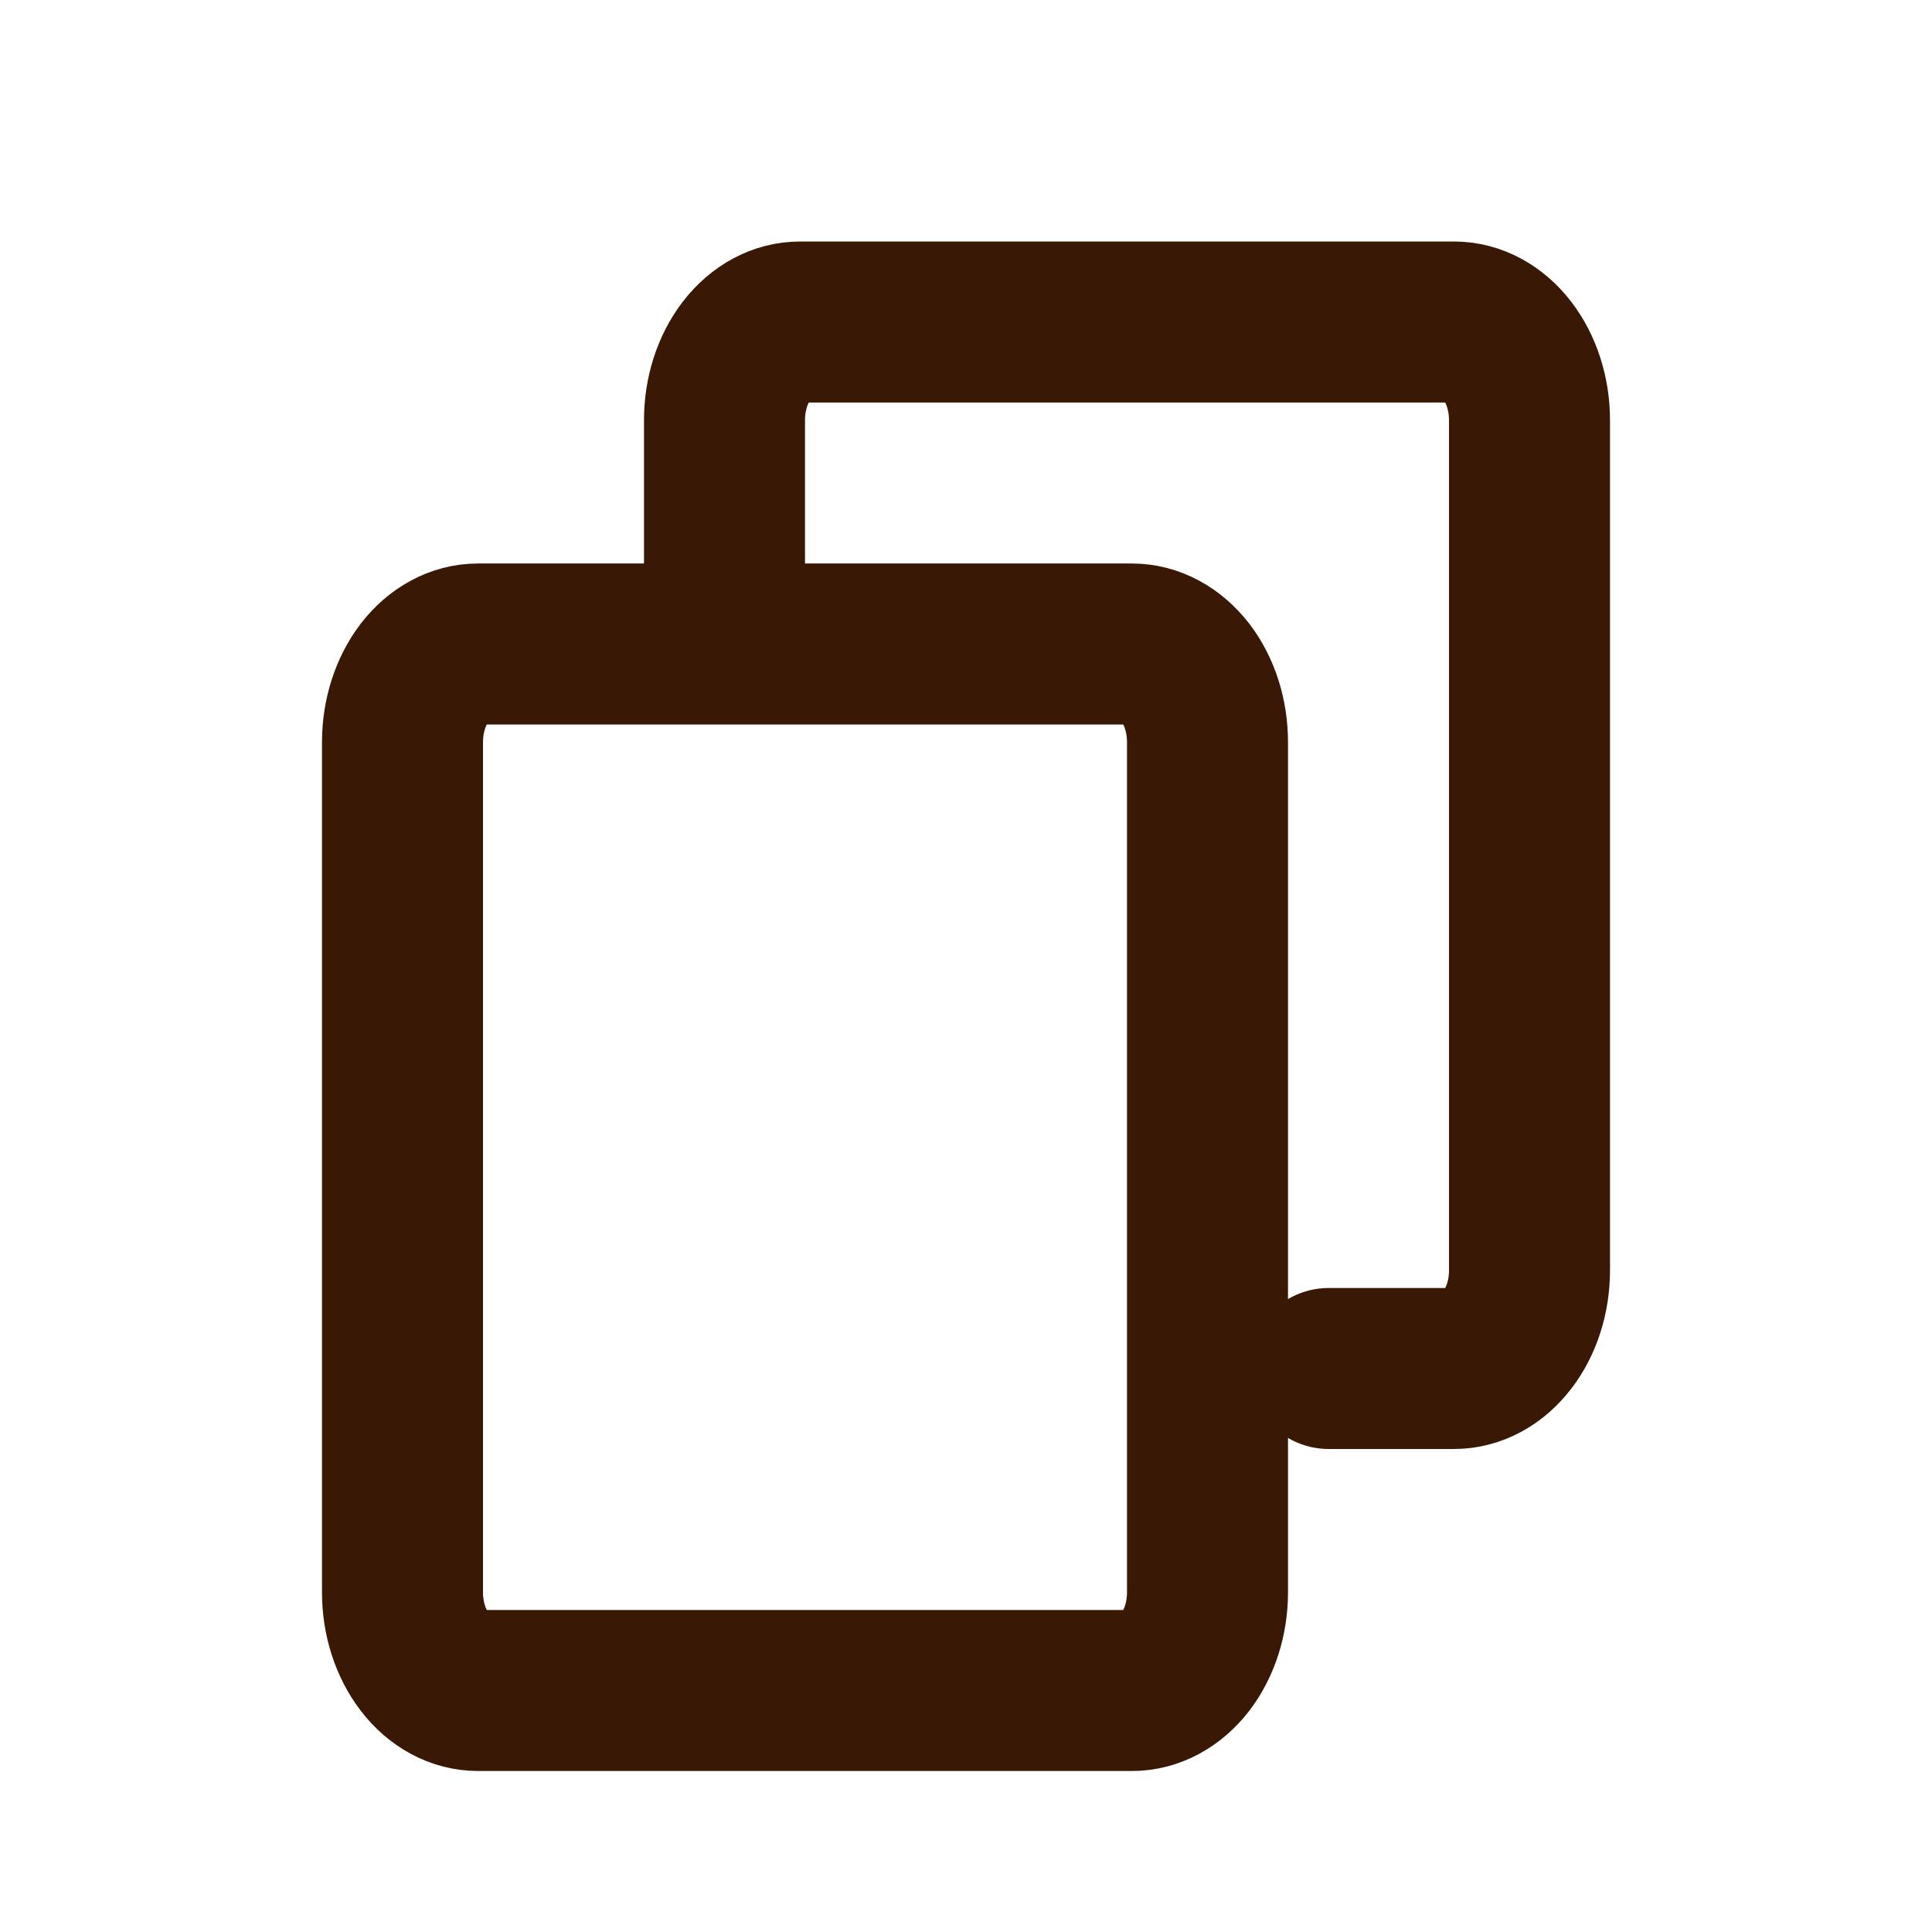
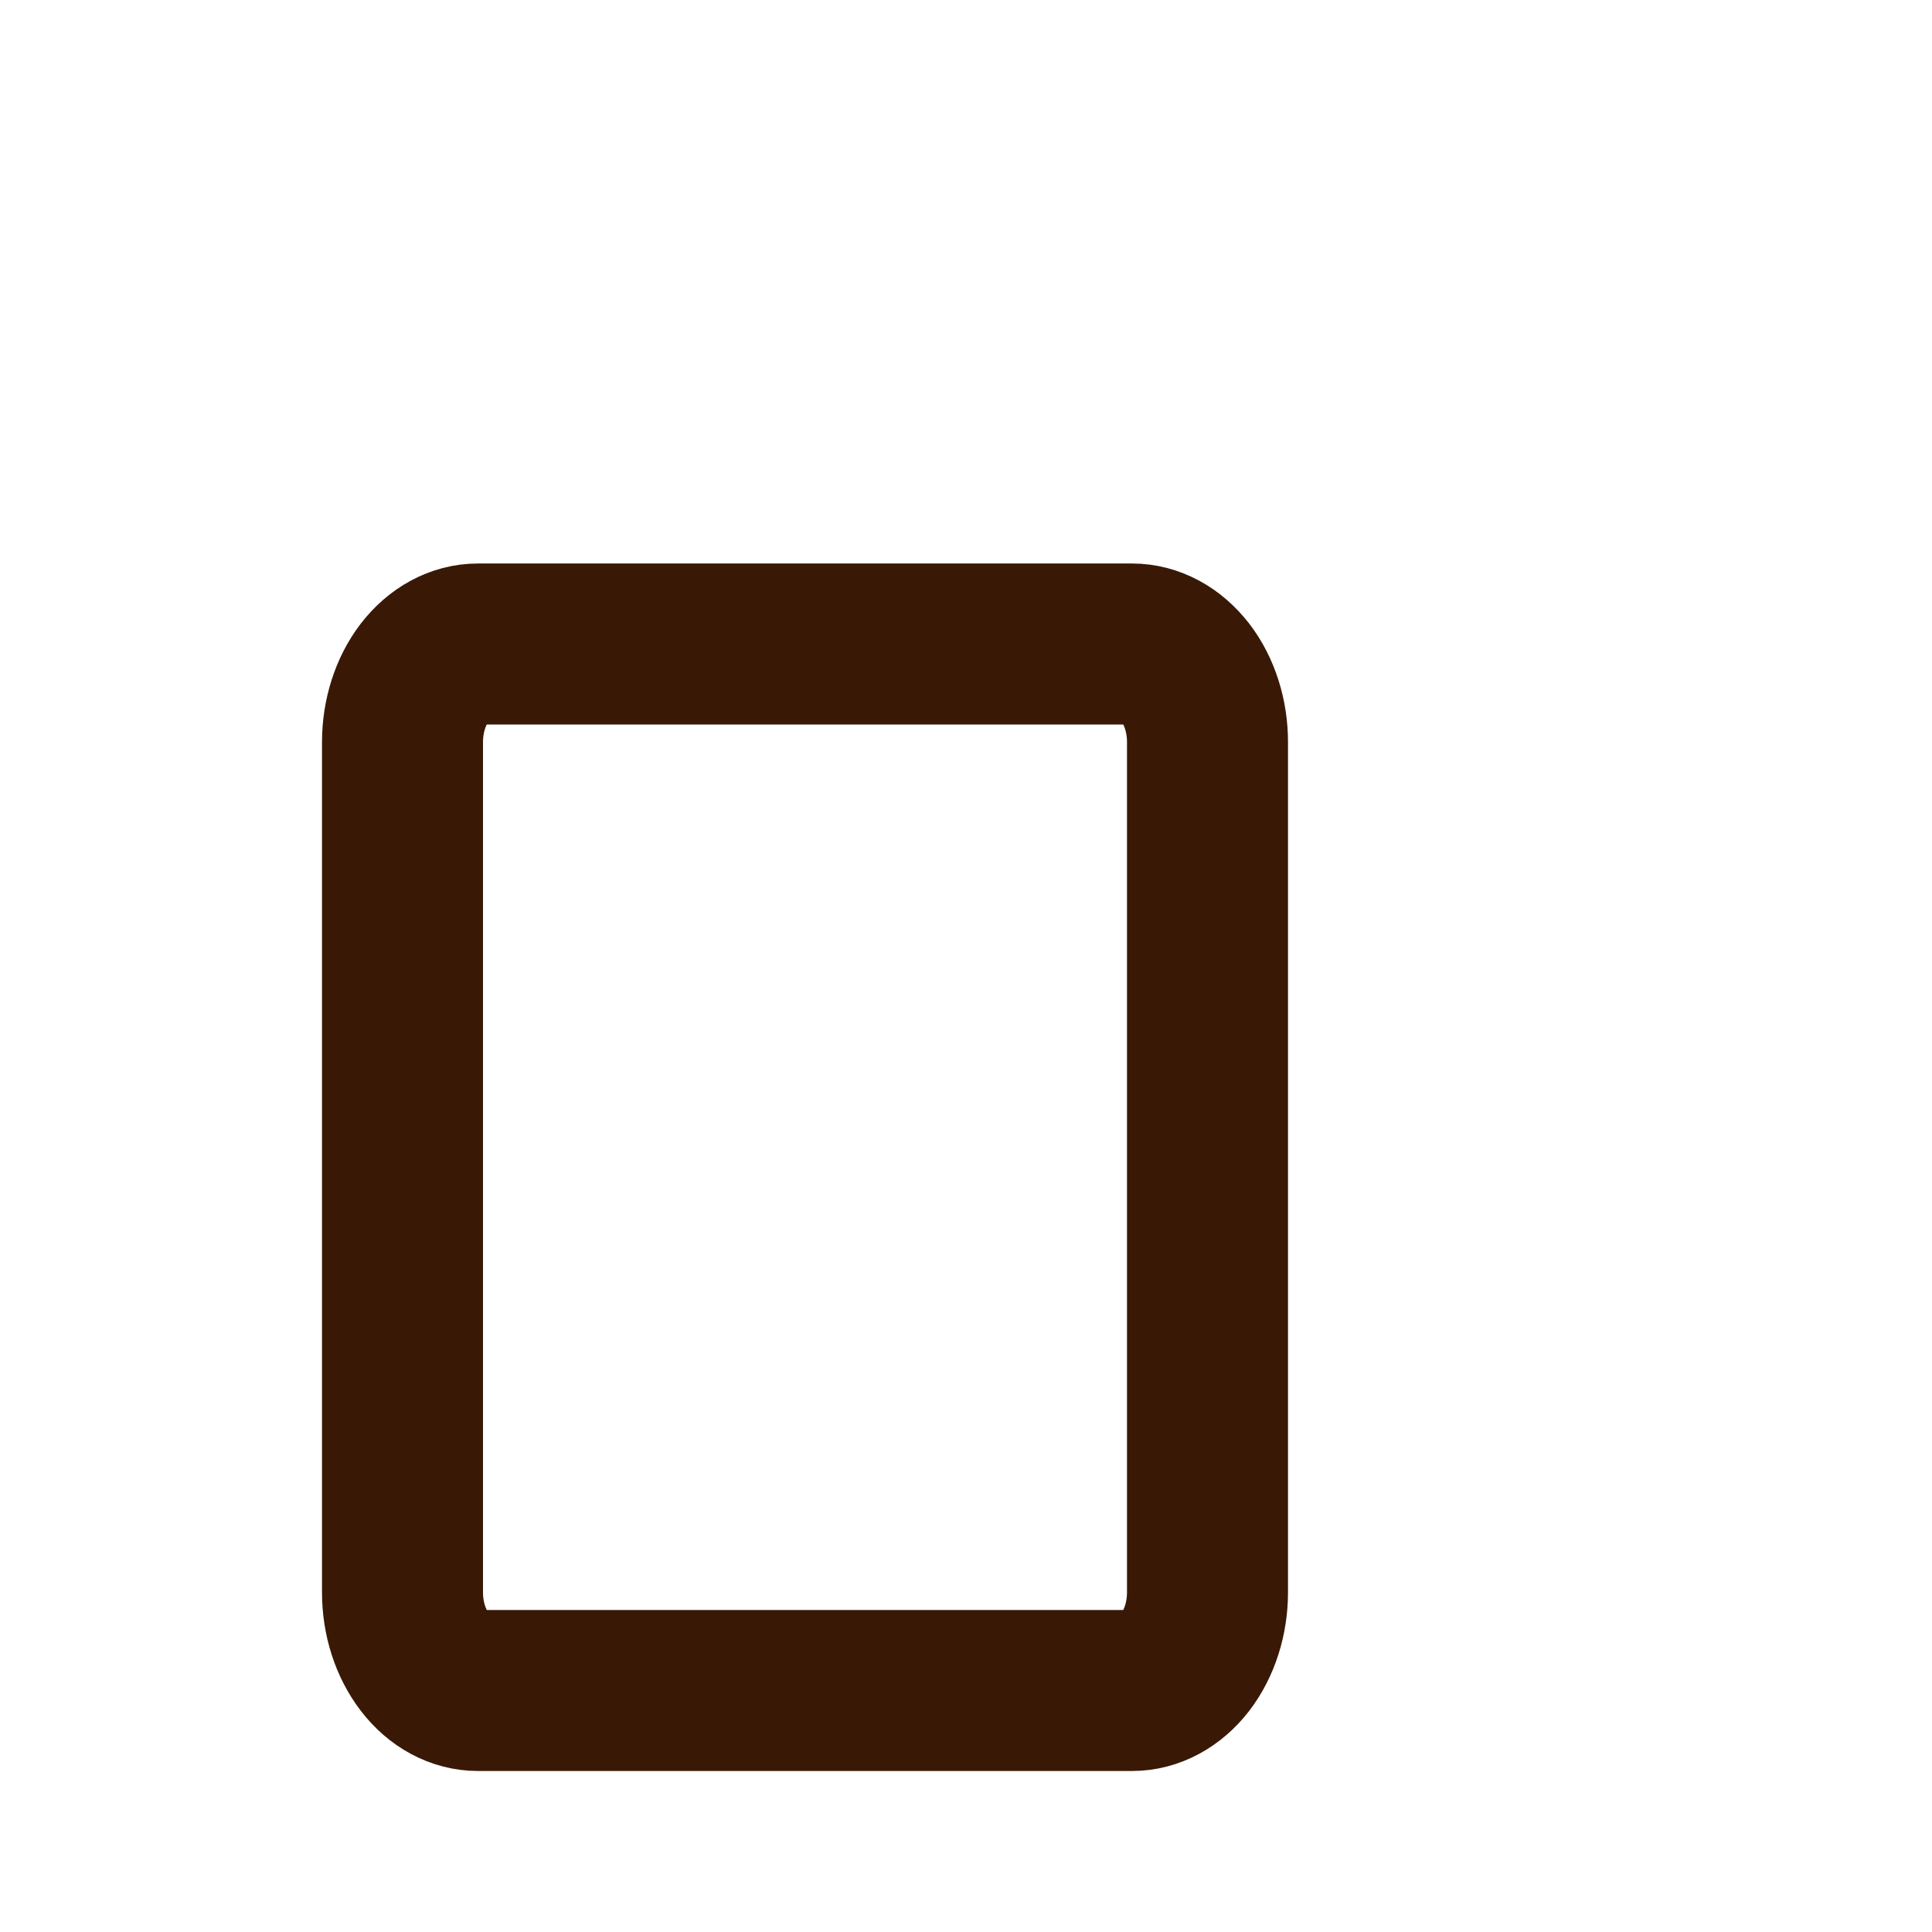
<svg xmlns="http://www.w3.org/2000/svg" width="24" height="24" viewBox="0 0 24 24" fill="none">
-   <path d="M9 7V5.219C9 4.895 9.099 4.585 9.275 4.357C9.451 4.128 9.689 4 9.938 4H18.062C18.311 4 18.549 4.128 18.725 4.357C18.901 4.586 19 4.896 19 5.219V15.781C19 16.105 18.901 16.415 18.725 16.643C18.549 16.872 18.311 17 18.062 17H16.506" stroke="#391906" stroke-width="2" stroke-linecap="round" stroke-linejoin="round" />
  <path d="M14.063 8H5.937C5.688 8 5.45 8.129 5.274 8.357C5.099 8.586 5 8.896 5 9.219V19.781C5 20.104 5.099 20.414 5.275 20.643C5.45 20.872 5.689 21 5.938 21H14.063C14.311 21 14.55 20.871 14.726 20.643C14.901 20.414 15 20.104 15 19.781V9.219C15 9.059 14.976 8.901 14.929 8.753C14.882 8.605 14.813 8.47 14.726 8.357C14.638 8.244 14.535 8.154 14.421 8.093C14.307 8.032 14.186 8 14.063 8Z" stroke="#391906" stroke-width="2" stroke-linejoin="round" />
</svg>